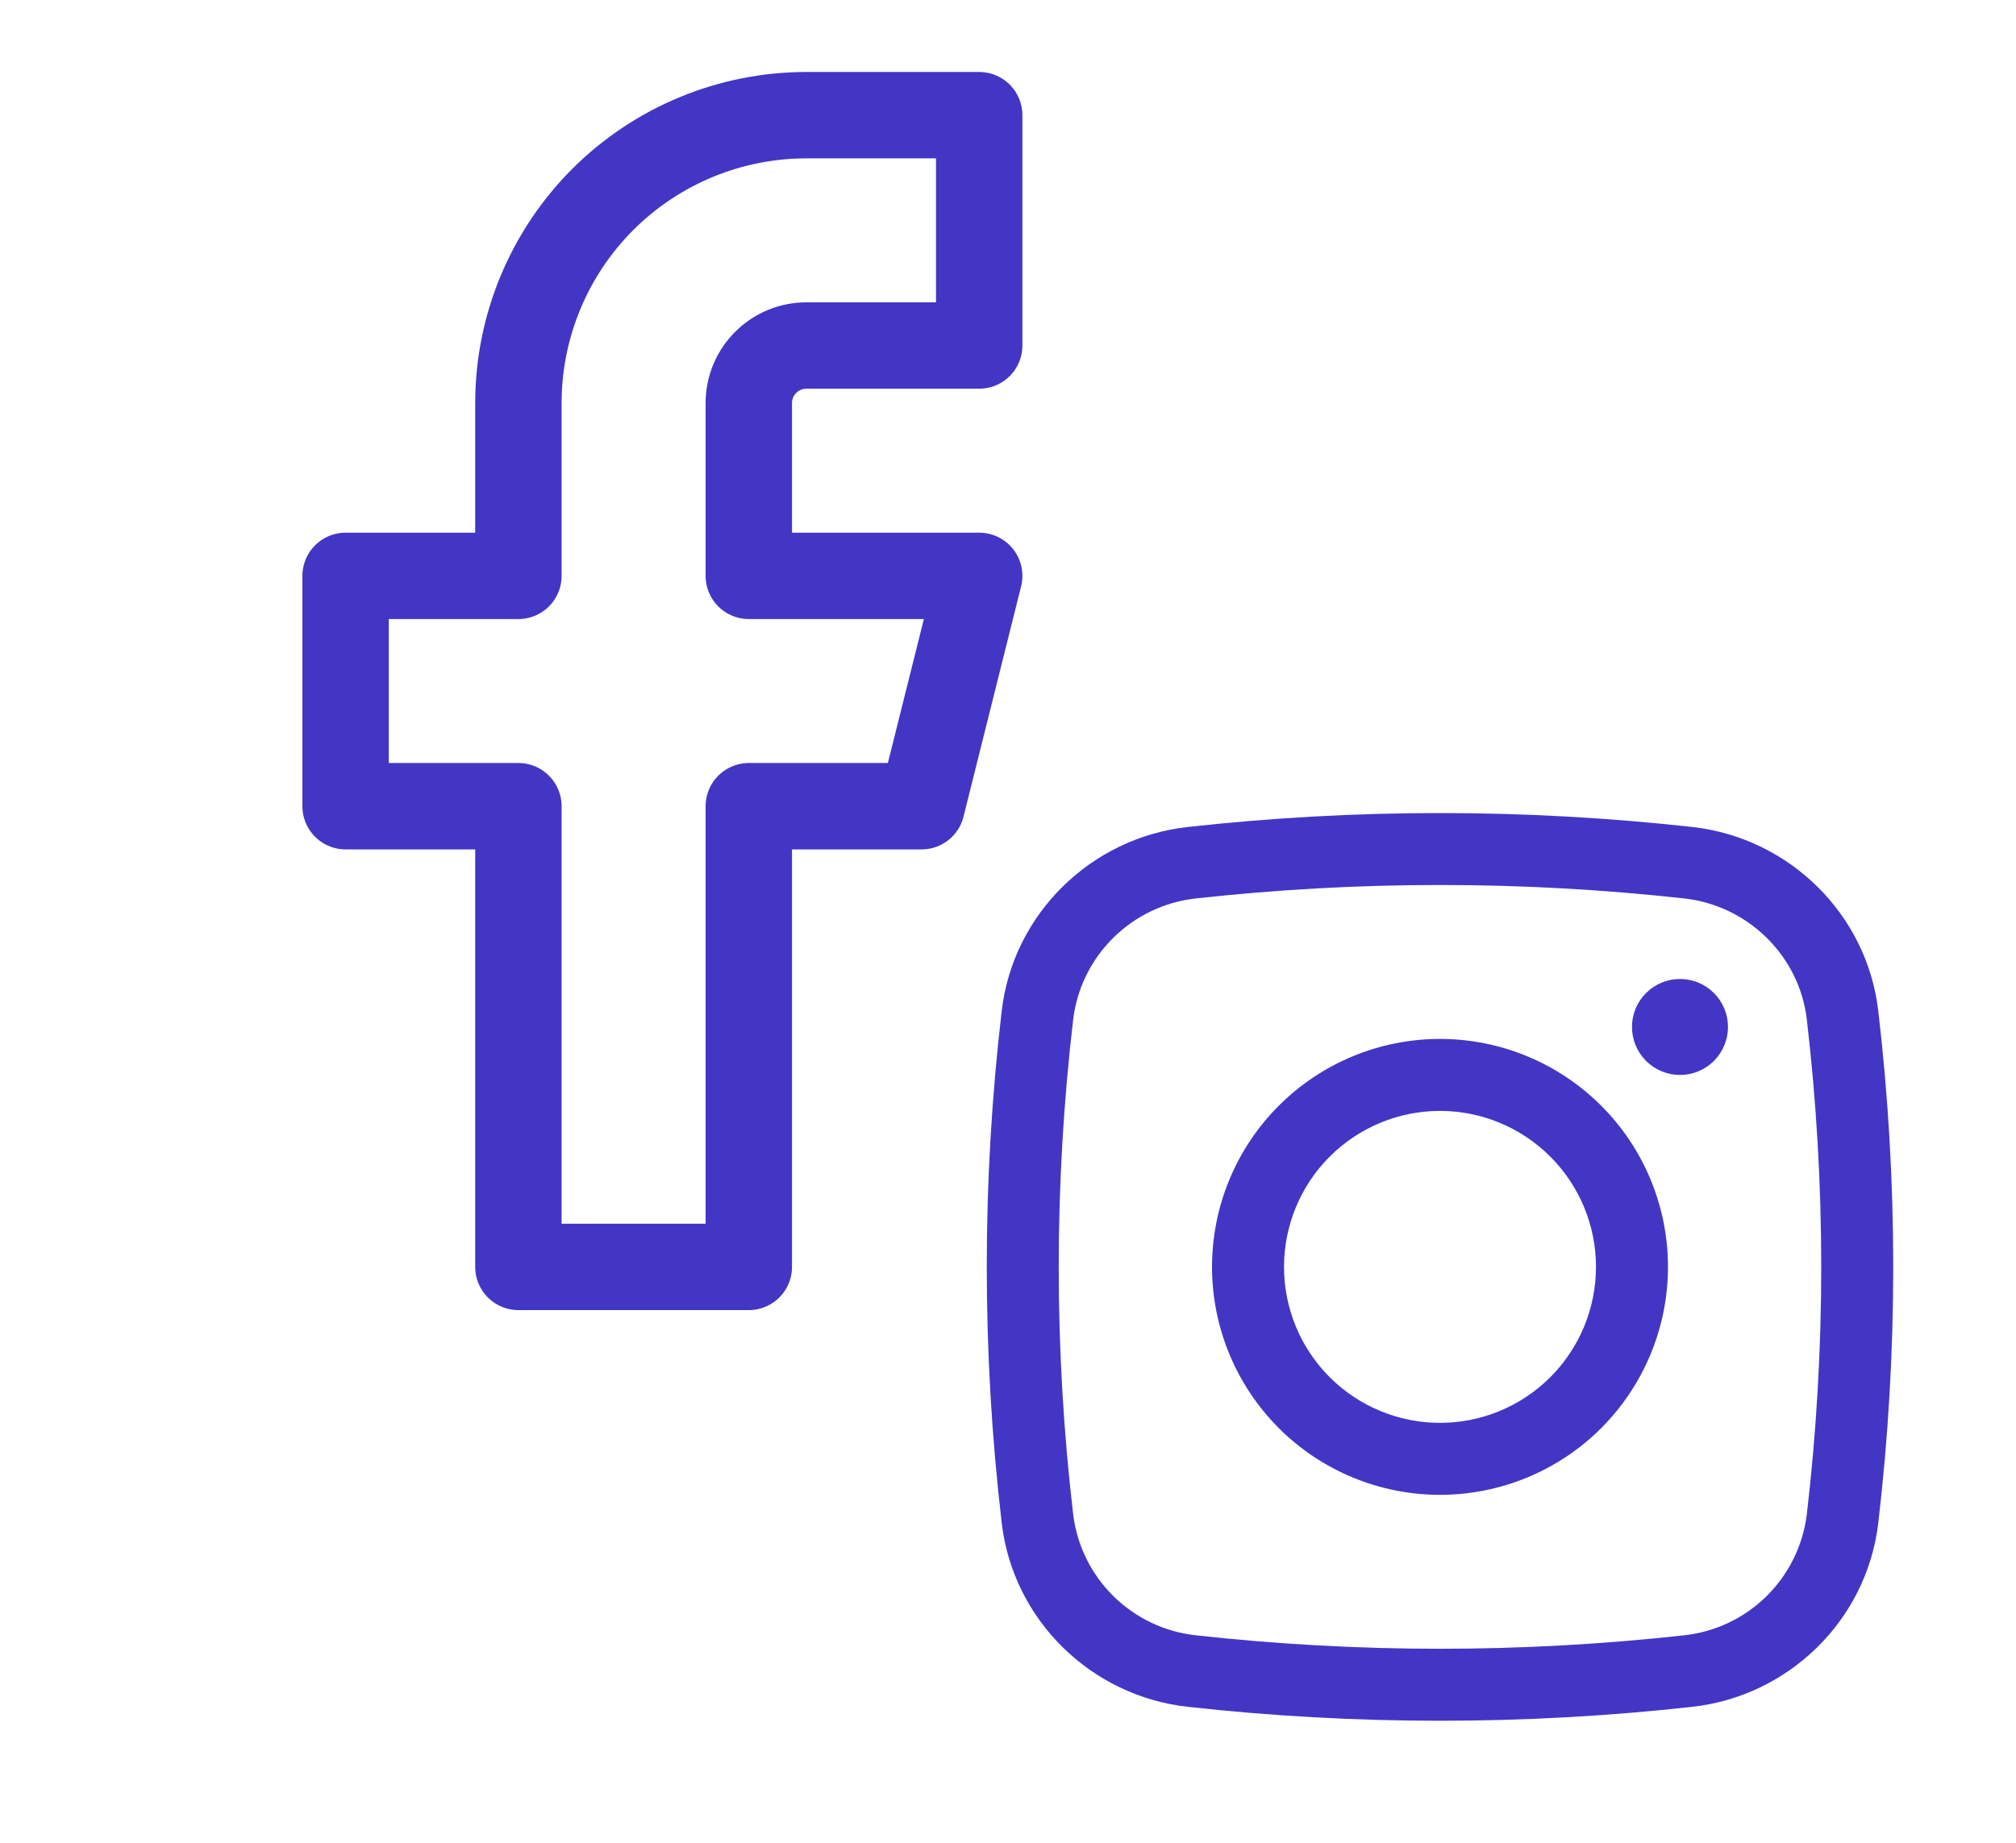
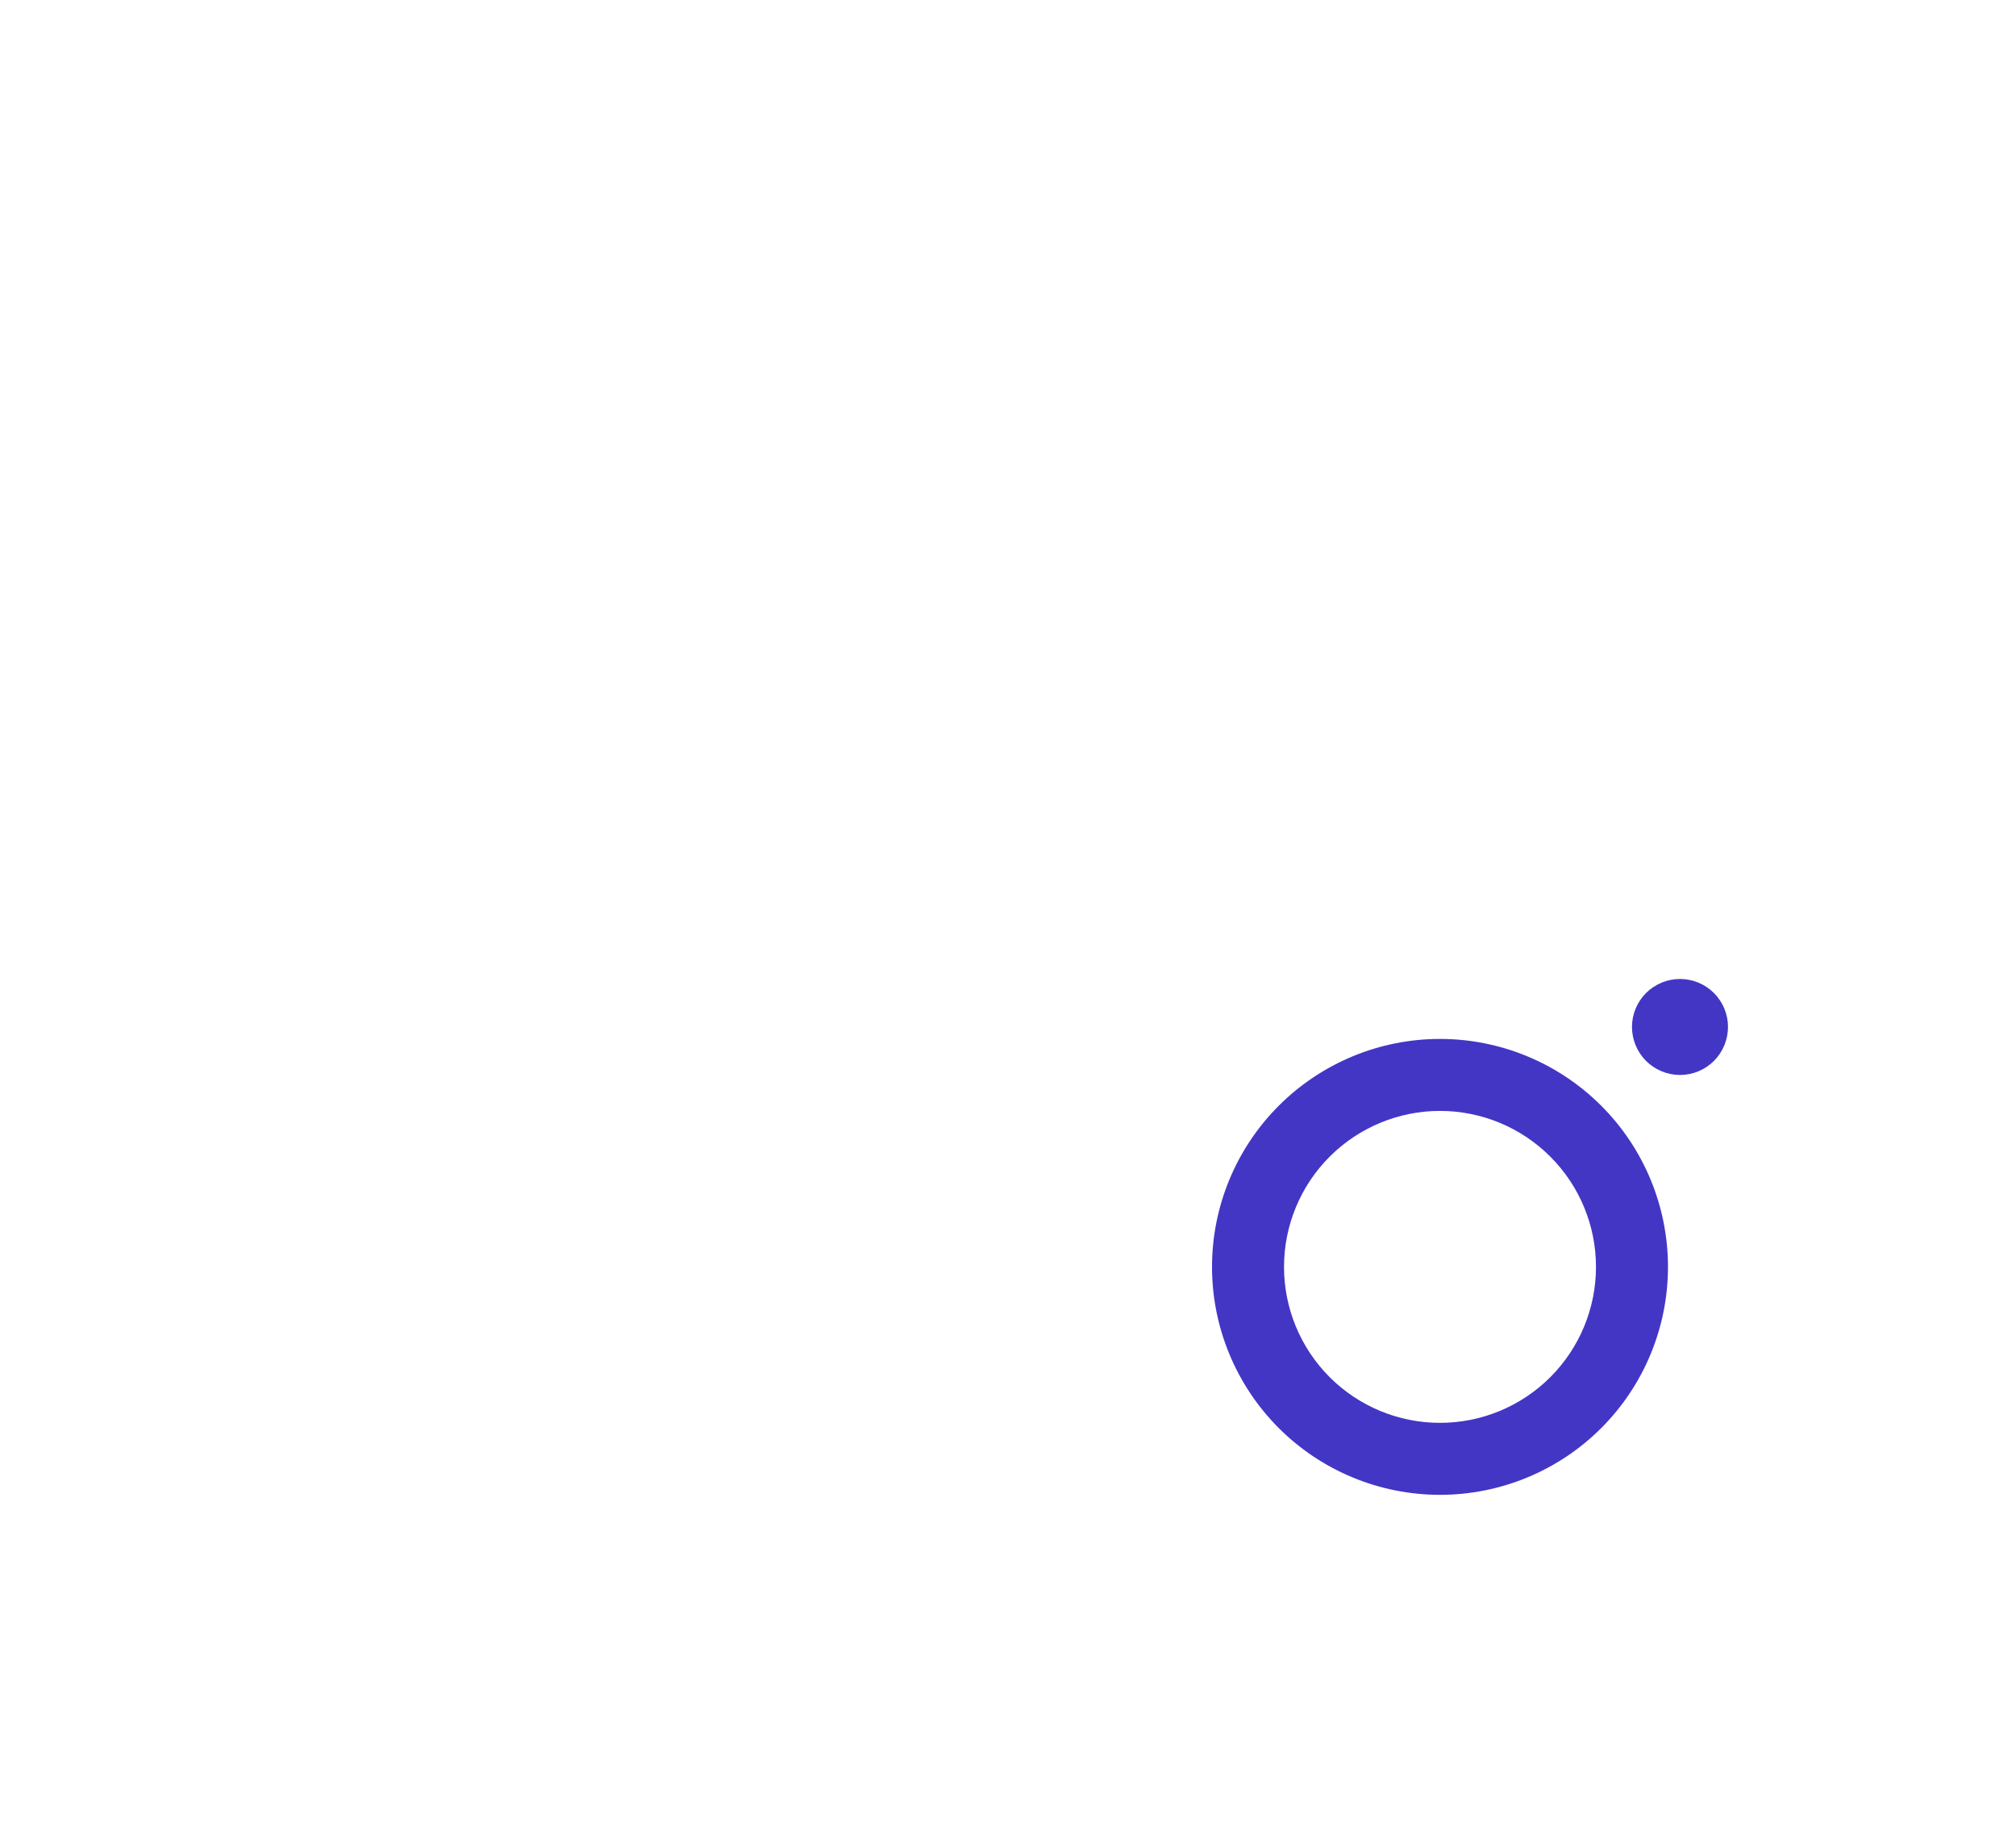
<svg xmlns="http://www.w3.org/2000/svg" width="35" height="32" viewBox="0 0 35 32" fill="none">
-   <path d="M17 2H14C12.674 2 11.402 2.527 10.464 3.464C9.527 4.402 9 5.674 9 7V10H6V14H9V22H13V14H16L17 10H13V7C13 6.735 13.105 6.48 13.293 6.293C13.48 6.105 13.735 6 14 6H17V2Z" stroke="#4336C5" stroke-width="1.5" stroke-linecap="round" stroke-linejoin="round" />
  <path d="M28.333 17.833C28.333 17.612 28.421 17.4 28.577 17.244C28.734 17.088 28.946 17 29.167 17C29.388 17 29.6 17.088 29.756 17.244C29.912 17.4 30 17.612 30 17.833C30 18.054 29.912 18.266 29.756 18.423C29.6 18.579 29.388 18.667 29.167 18.667C28.946 18.667 28.734 18.579 28.577 18.423C28.421 18.266 28.333 18.054 28.333 17.833Z" fill="#4336C5" />
  <path fill-rule="evenodd" clip-rule="evenodd" d="M25 18.041C23.95 18.041 22.943 18.459 22.201 19.201C21.459 19.943 21.042 20.95 21.042 22C21.042 23.05 21.459 24.056 22.201 24.799C22.943 25.541 23.95 25.958 25 25.958C26.05 25.958 27.057 25.541 27.799 24.799C28.541 24.056 28.958 23.05 28.958 22C28.958 20.95 28.541 19.943 27.799 19.201C27.057 18.459 26.05 18.041 25 18.041ZM22.292 22C22.292 21.282 22.577 20.593 23.085 20.085C23.593 19.577 24.282 19.291 25 19.291C25.718 19.291 26.407 19.577 26.915 20.085C27.423 20.593 27.708 21.282 27.708 22C27.708 22.718 27.423 23.407 26.915 23.915C26.407 24.423 25.718 24.708 25 24.708C24.282 24.708 23.593 24.423 23.085 23.915C22.577 23.407 22.292 22.718 22.292 22Z" fill="#4336C5" />
-   <path fill-rule="evenodd" clip-rule="evenodd" d="M29.382 14.361C26.469 14.038 23.53 14.038 20.618 14.361C18.942 14.548 17.587 15.869 17.391 17.554C17.045 20.508 17.045 23.492 17.391 26.446C17.587 28.131 18.941 29.452 20.618 29.639C23.53 29.962 26.469 29.962 29.382 29.639C31.058 29.452 32.412 28.131 32.609 26.446C32.955 23.492 32.955 20.508 32.609 17.554C32.412 15.869 31.059 14.548 29.382 14.361ZM20.757 15.602C23.577 15.29 26.423 15.29 29.243 15.602C30.352 15.727 31.239 16.602 31.368 17.7C31.702 20.557 31.702 23.443 31.368 26.3C31.301 26.837 31.055 27.337 30.67 27.717C30.284 28.098 29.782 28.337 29.243 28.397C26.423 28.709 23.577 28.709 20.757 28.397C20.218 28.337 19.716 28.098 19.33 27.717C18.944 27.337 18.698 26.837 18.632 26.3C18.297 23.443 18.297 20.557 18.632 17.7C18.698 17.162 18.944 16.663 19.33 16.283C19.716 15.902 20.218 15.662 20.757 15.602Z" fill="#4336C5" />
</svg>